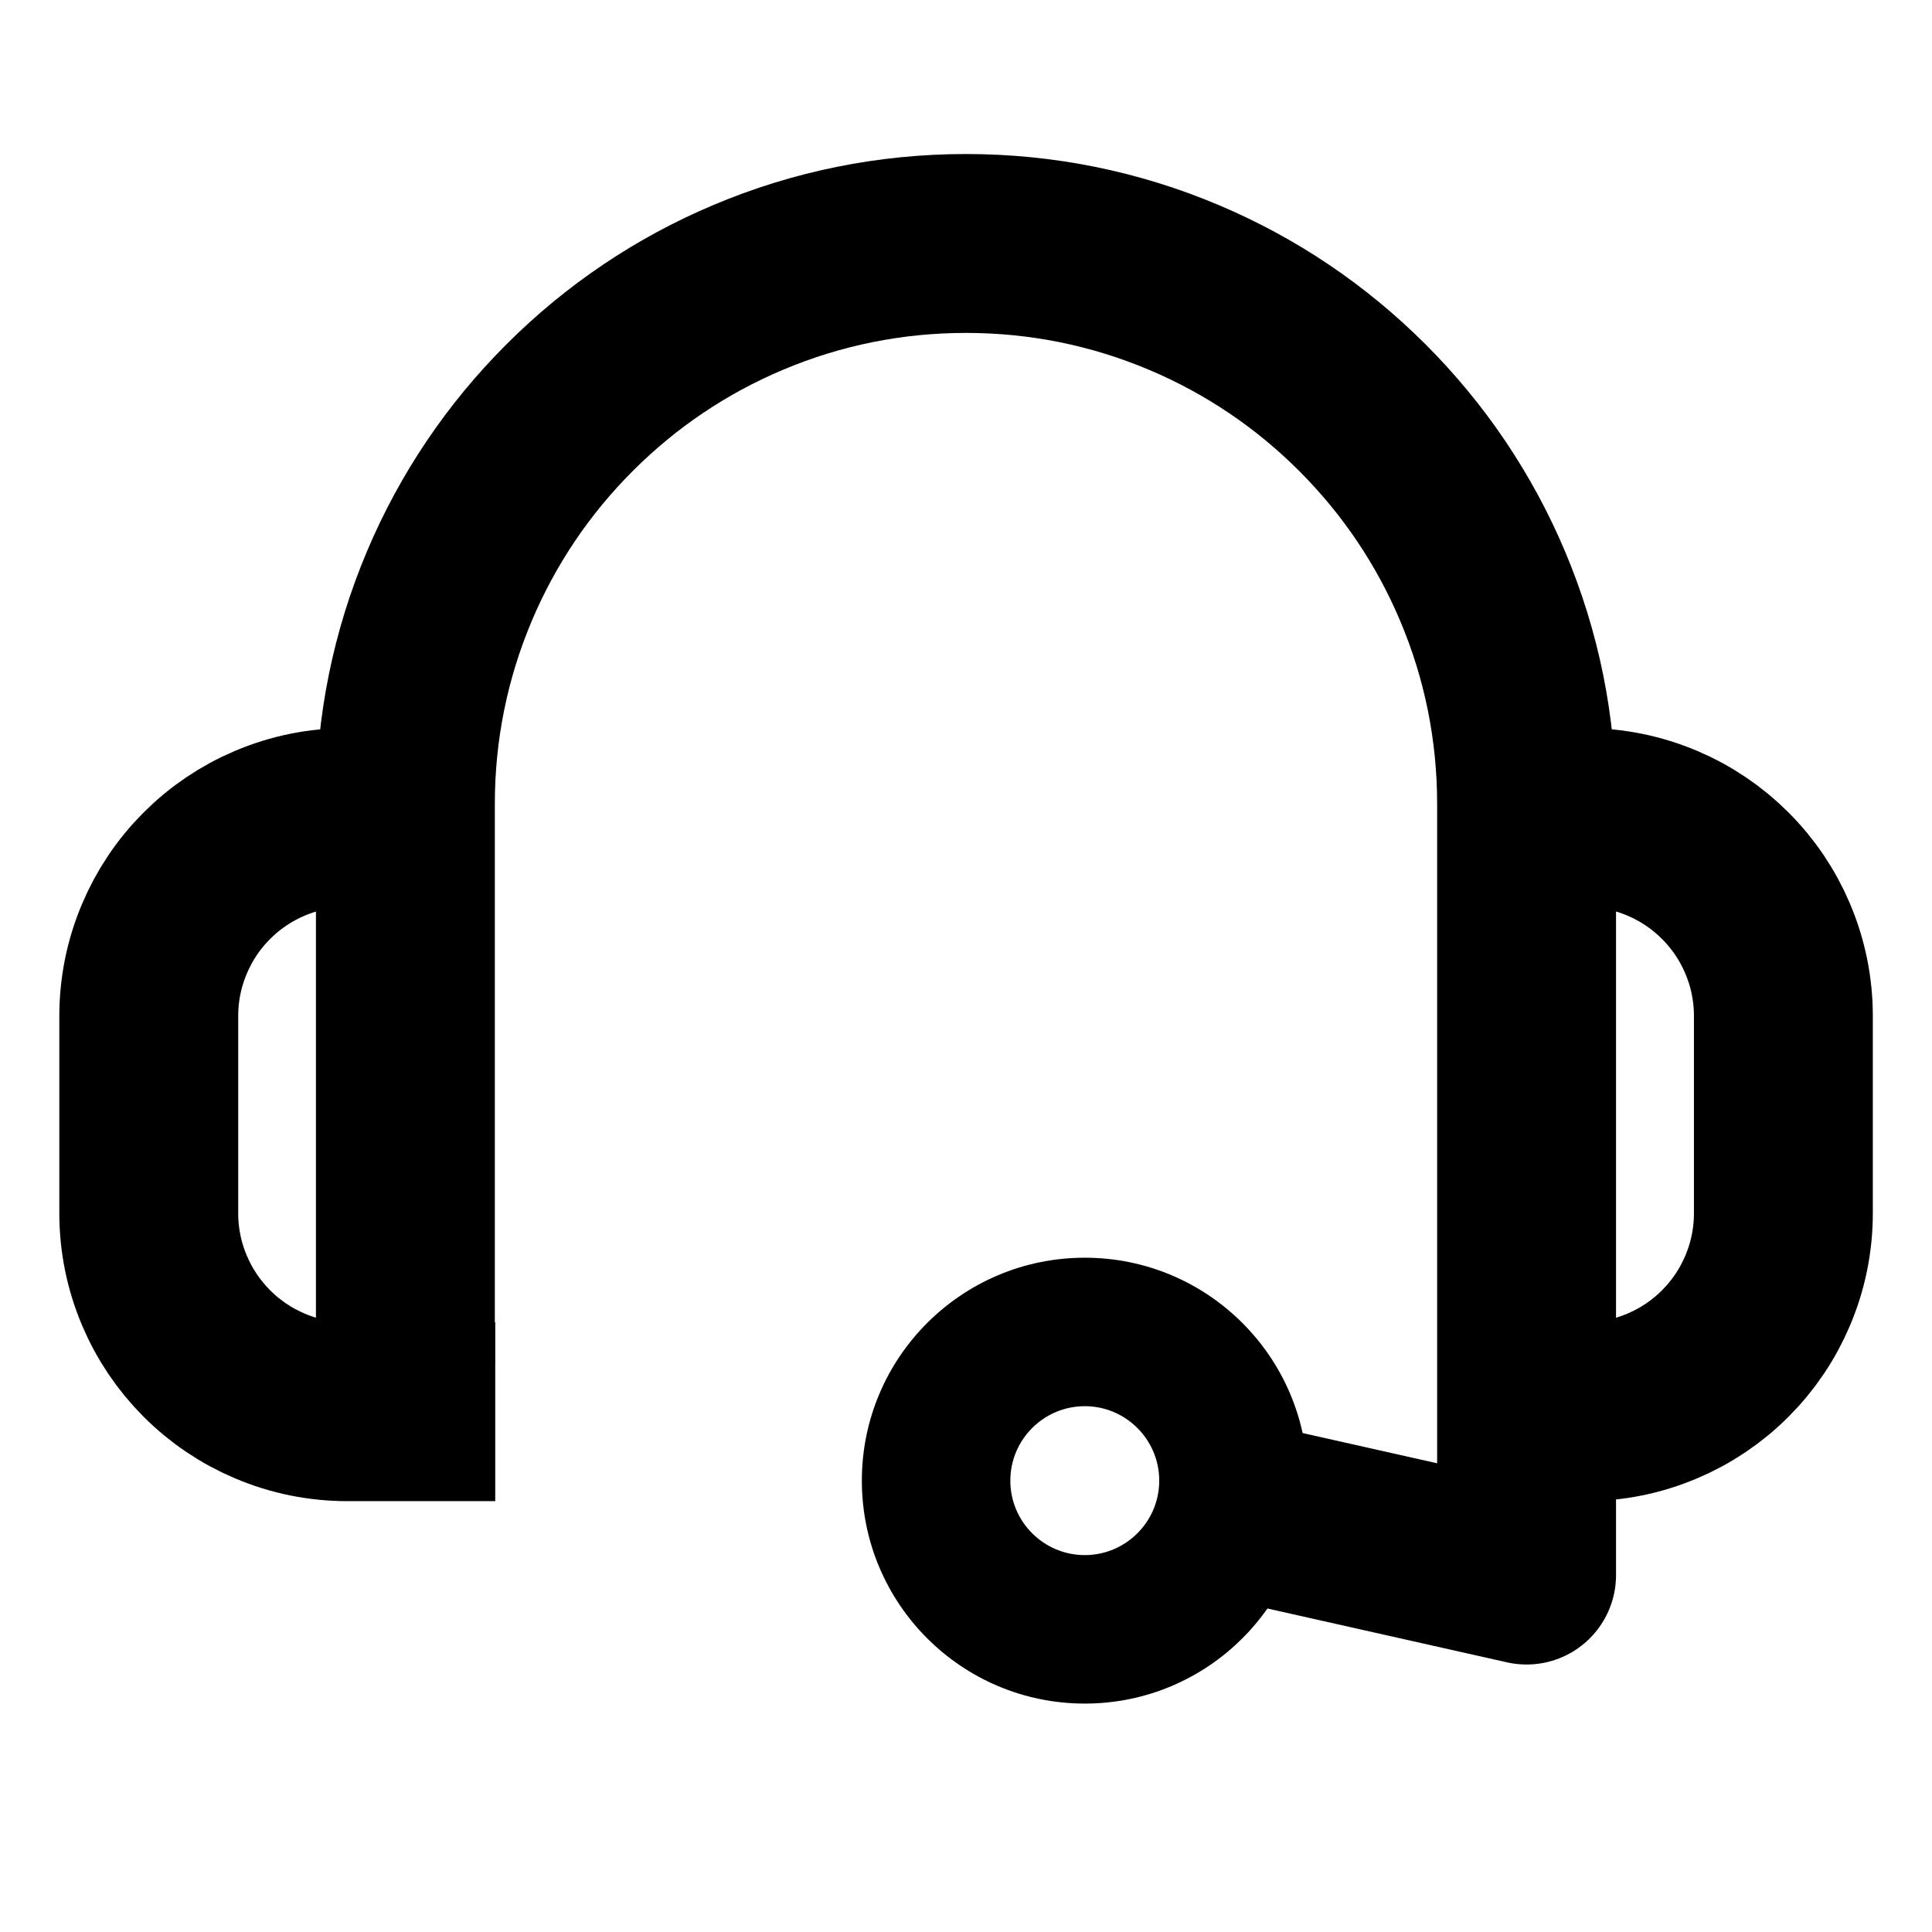
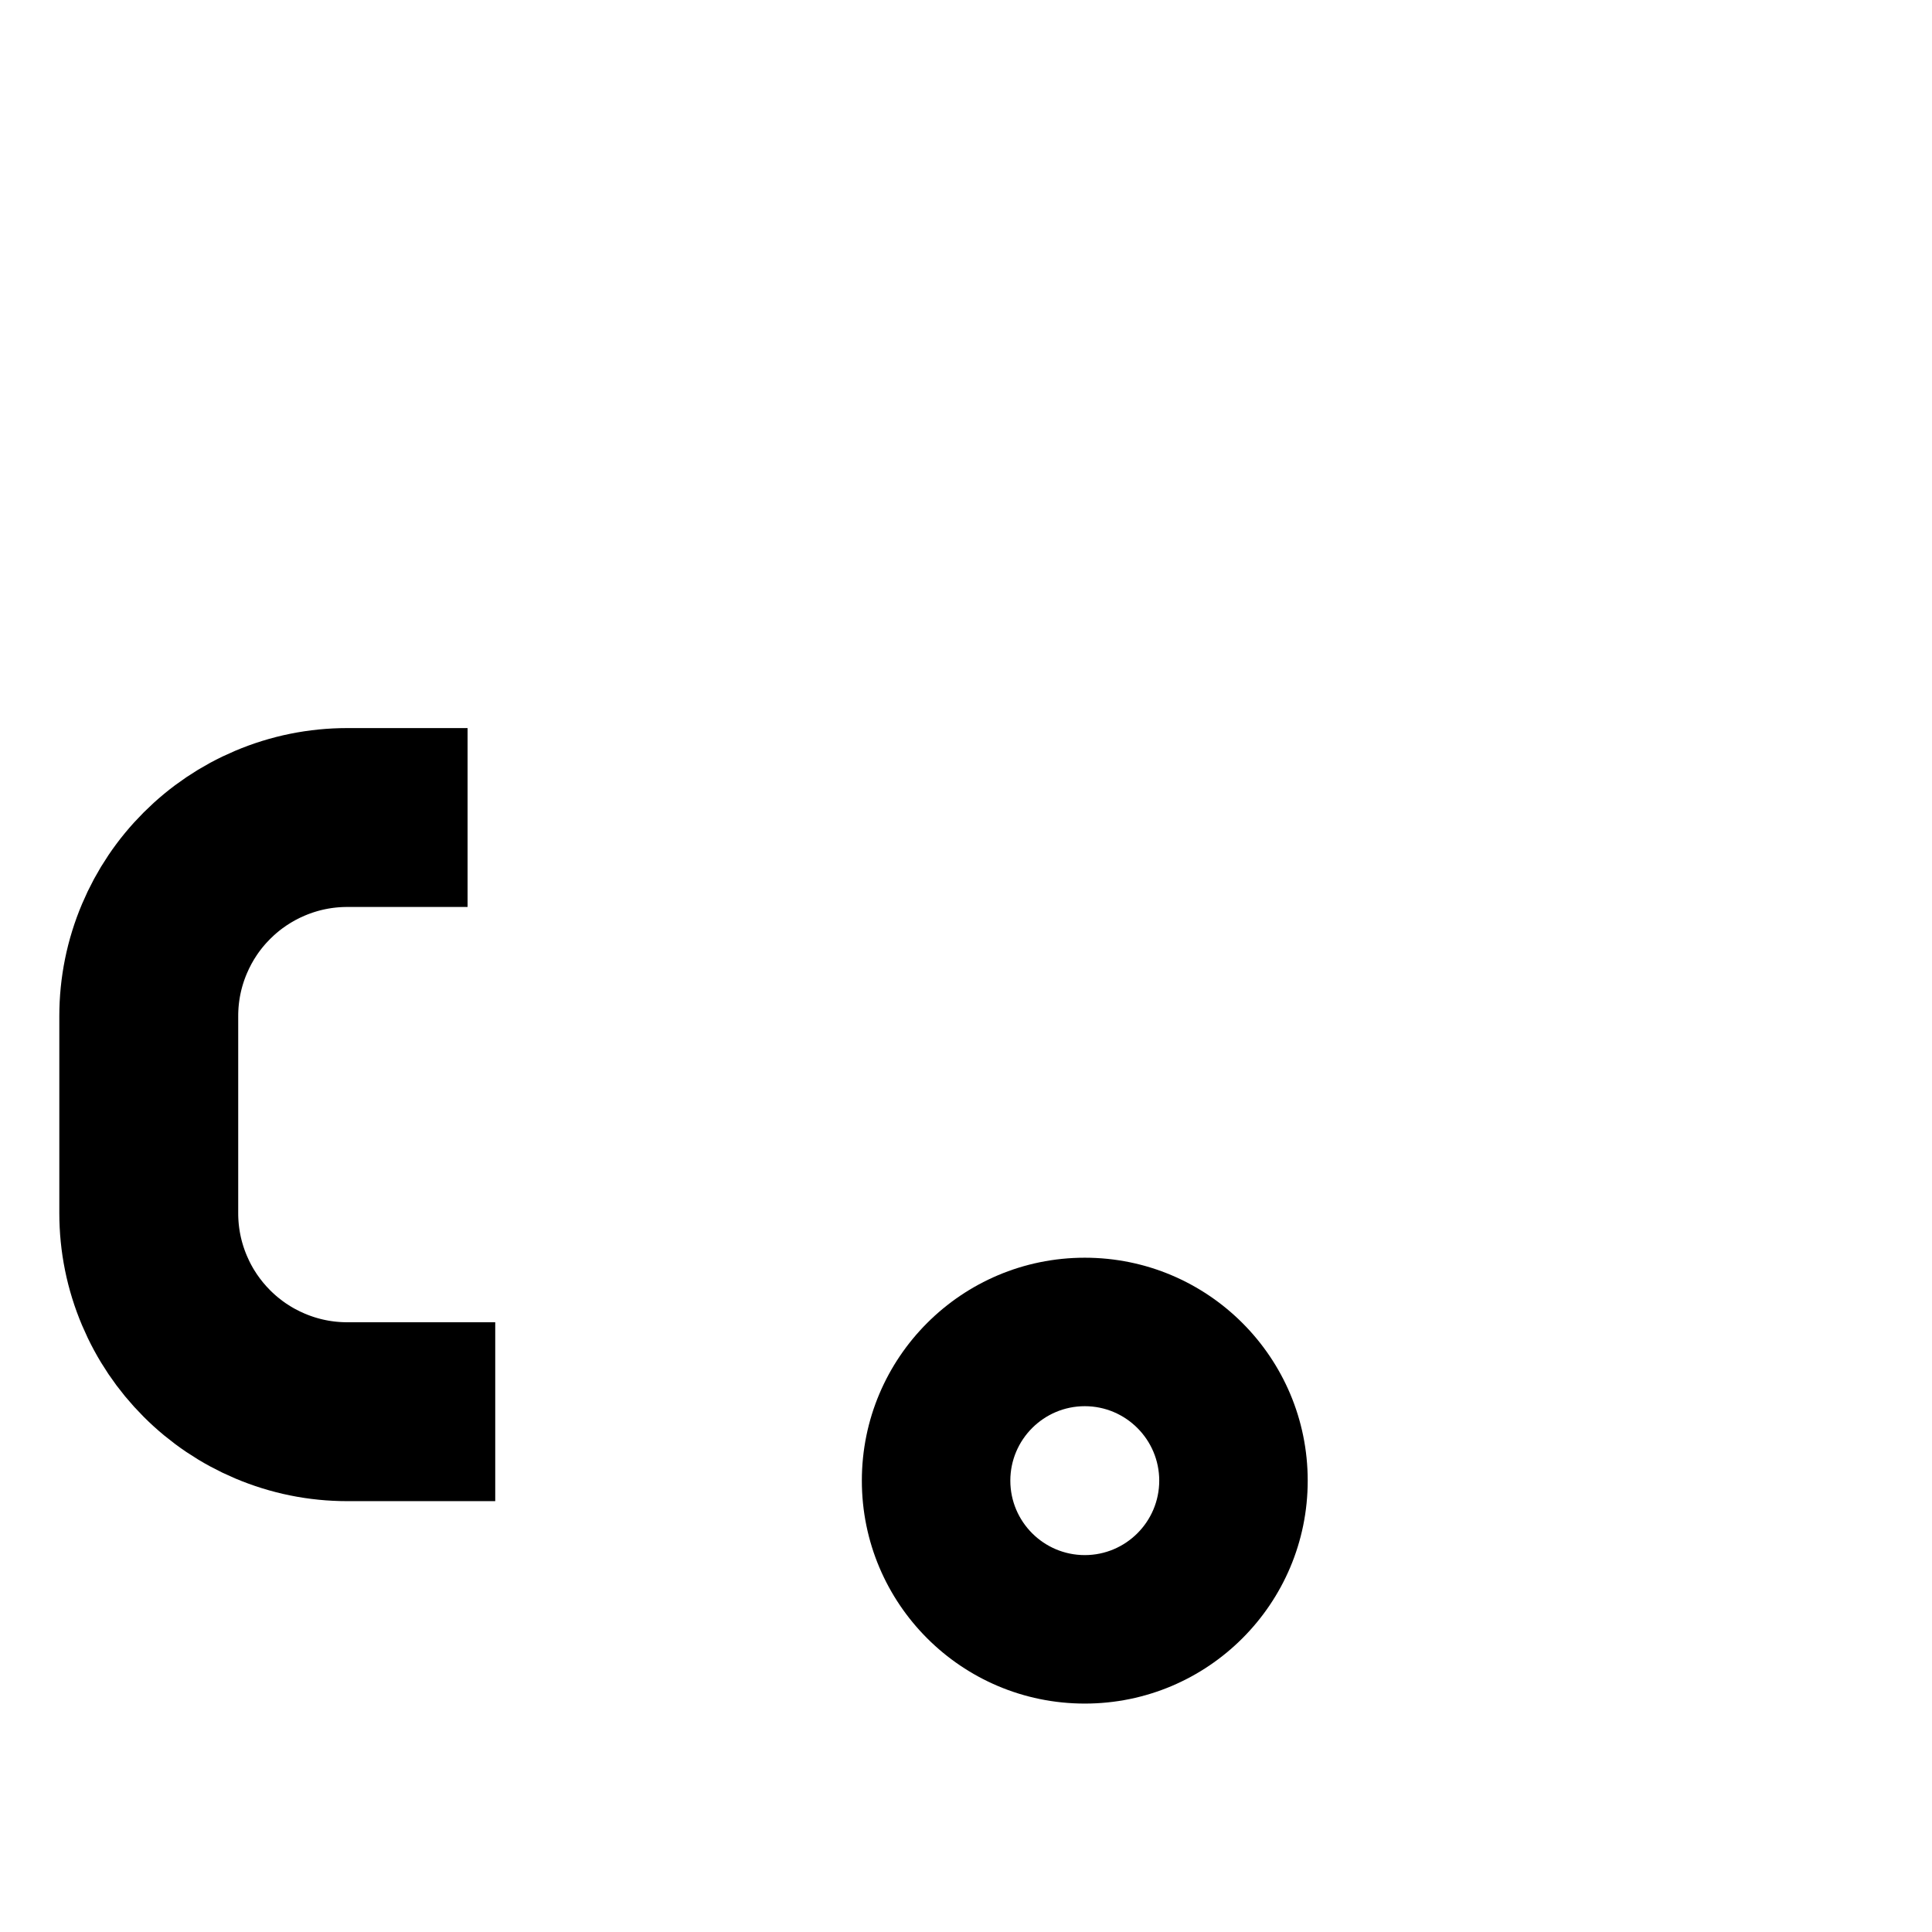
<svg xmlns="http://www.w3.org/2000/svg" viewBox="0 0 1080 1080" version="1.1" id="Headset">
  <defs>
    <style>
      .st0 {
        stroke-miterlimit: 10;
      }

      .st0, .st1 {
        fill: none;
        stroke: #000;
        stroke-width: 100px;
      }

      .st1 {
        stroke-linejoin: round;
      }
    </style>
  </defs>
  <path d="M606.4,786.07c22.95,0,41.62,18.67,41.62,41.62s-18.67,41.62-41.62,41.62-41.62-18.67-41.62-41.62,18.67-41.62,41.62-41.62M606.4,703.07c-68.82,0-124.62,55.79-124.62,124.62s55.79,124.62,124.62,124.62,124.62-55.79,124.62-124.62-55.79-124.62-124.62-124.62h0Z" />
  <path d="M261.38,457h-67.22c-14.95,0-29.49,2.95-43.23,8.76-13.23,5.59-25.09,13.59-35.26,23.75-10.17,10.17-18.16,22.03-23.75,35.26-5.81,13.74-8.76,28.28-8.76,43.23v110.15c0,14.95,2.95,29.49,8.76,43.23,5.59,13.23,13.59,25.09,23.75,35.26,10.17,10.17,22.03,18.16,35.26,23.75,13.74,5.81,28.28,8.76,43.23,8.76h82.68" class="st0" />
-   <path d="M818.7,457h67.22c14.95,0,29.49,2.95,43.23,8.76,13.23,5.59,25.09,13.59,35.26,23.75,10.17,10.17,18.16,22.03,23.75,35.26,5.81,13.74,8.76,28.28,8.76,43.23v110.15c0,14.95-2.95,29.49-8.76,43.23-5.59,13.23-13.59,25.09-23.75,35.26-10.17,10.17-22.03,18.16-35.26,23.75-13.74,5.81-28.28,8.76-43.23,8.76h-67.22" class="st0" />
-   <path d="M654.8,835.85l198.57,44.62v-430.99c0-42.27-8.3-83.32-24.66-122-15.79-37.33-38.37-70.83-67.13-99.59-28.75-28.75-62.26-51.34-99.59-67.13-38.68-16.36-79.73-24.66-122-24.66s-83.32,8.3-122,24.66c-37.33,15.79-70.83,38.37-99.59,67.13-28.75,28.75-51.34,62.26-67.13,99.59-16.36,38.68-24.66,79.73-24.66,122v313.45" class="st1" />
</svg>